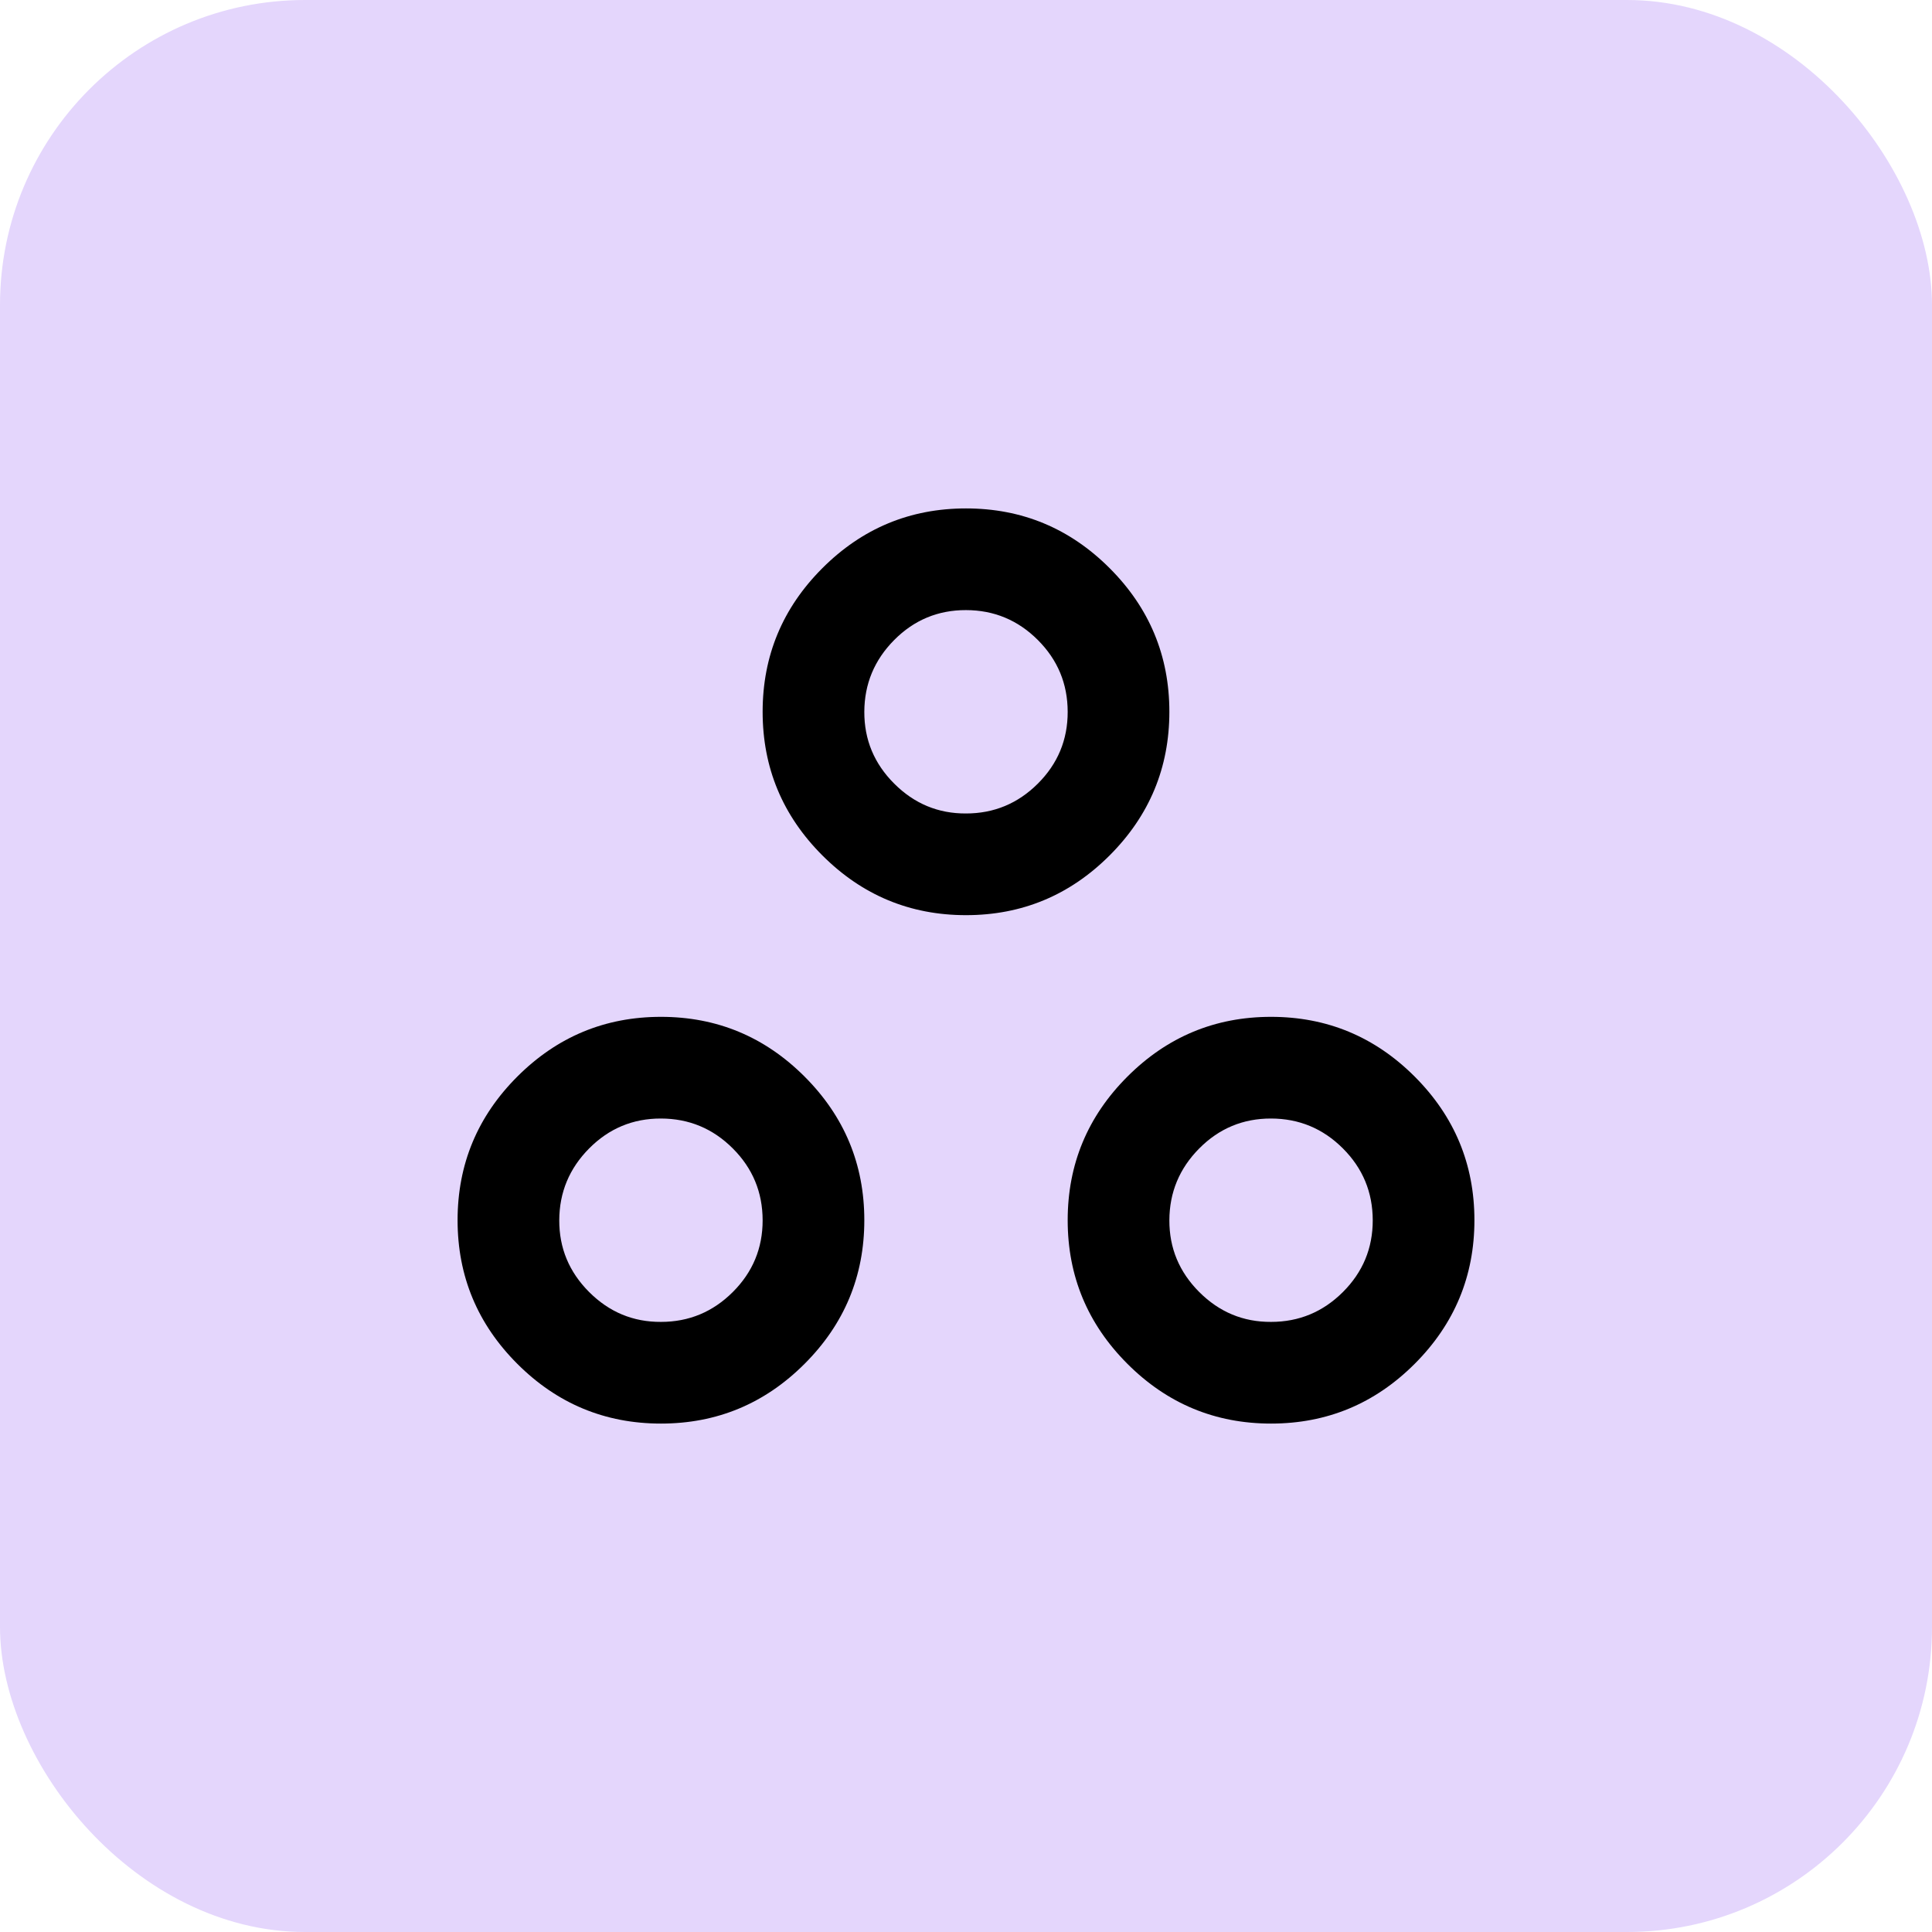
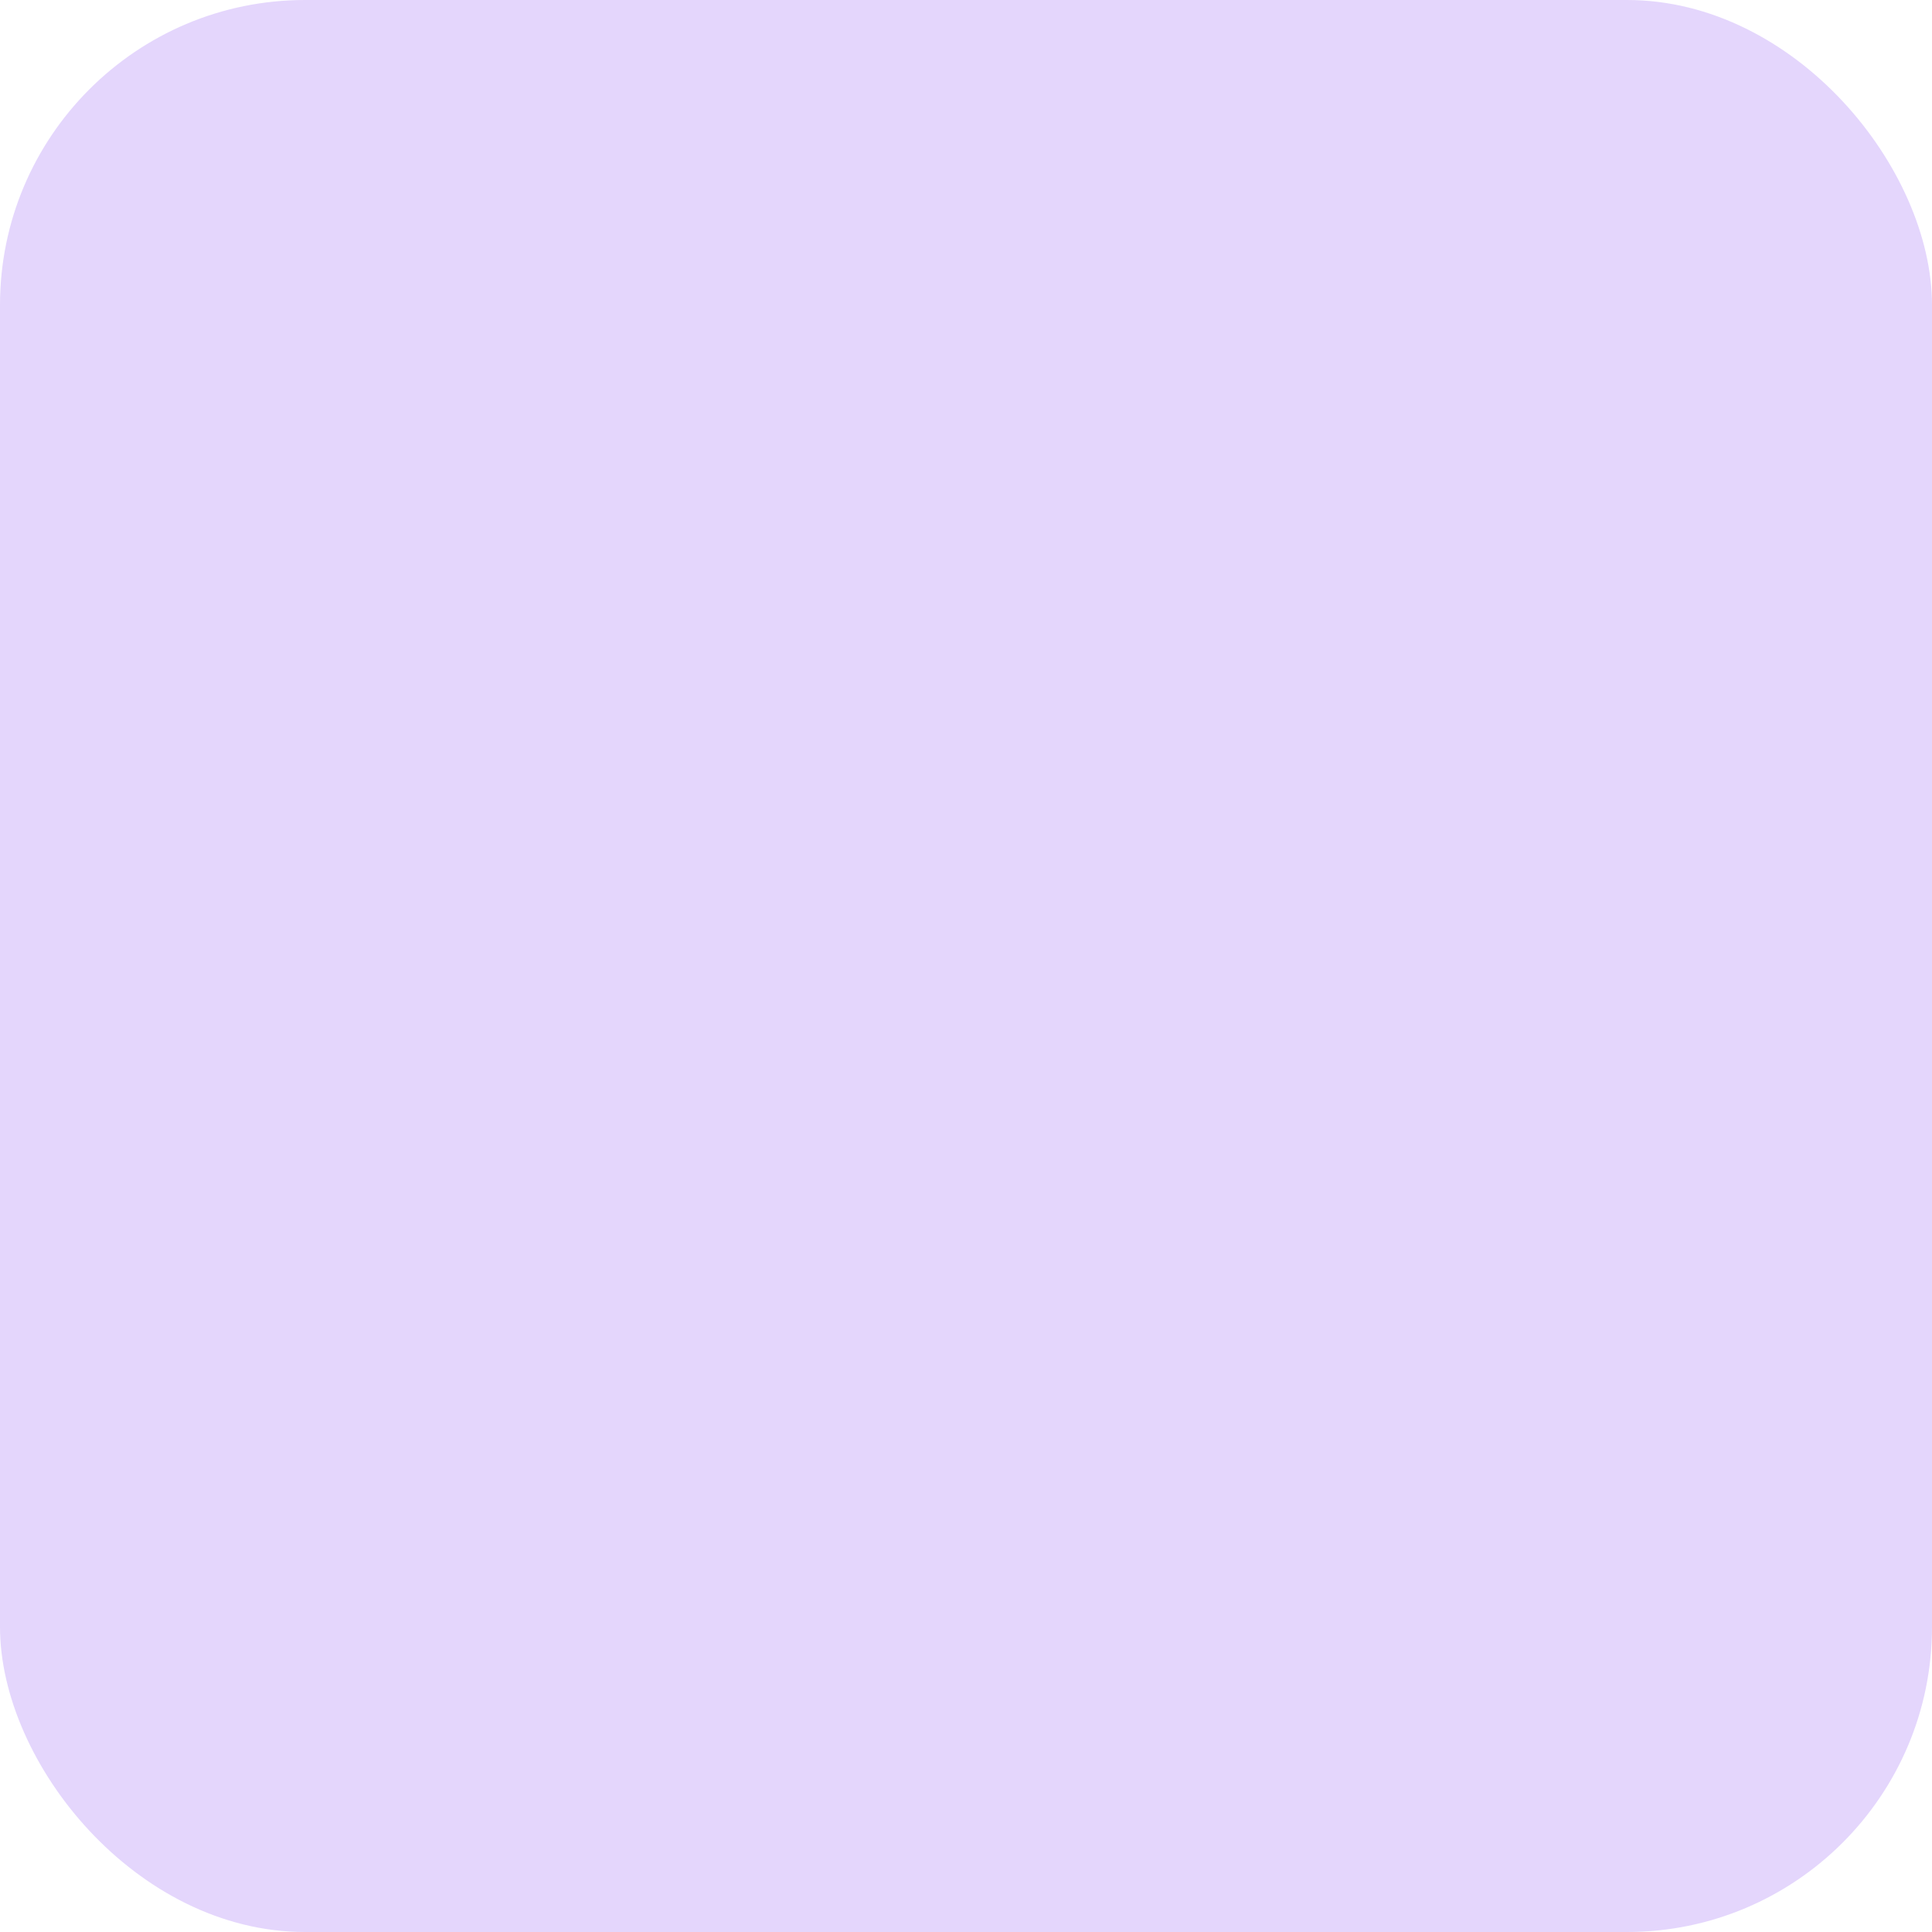
<svg xmlns="http://www.w3.org/2000/svg" width="38" height="38" viewBox="0 0 38 38" fill="none">
  <rect width="38" height="38" rx="6" fill="#E4D6FC" />
-   <path d="M13 28C11.9 28 10.958 27.608 10.175 26.825C9.392 26.042 9 25.1 9 24C9 22.9 9.392 21.958 10.175 21.175C10.958 20.392 11.9 20 13 20C14.1 20 15.042 20.392 15.825 21.175C16.608 21.958 17 22.9 17 24C17 25.1 16.608 26.042 15.825 26.825C15.042 27.608 14.1 28 13 28ZM25 28C23.9 28 22.958 27.608 22.175 26.825C21.392 26.042 21 25.1 21 24C21 22.9 21.392 21.958 22.175 21.175C22.958 20.392 23.9 20 25 20C26.1 20 27.042 20.392 27.825 21.175C28.608 21.958 29 22.9 29 24C29 25.1 28.608 26.042 27.825 26.825C27.042 27.608 26.1 28 25 28ZM13 26C13.55 26 14.021 25.804 14.413 25.413C14.805 25.022 15.001 24.551 15 24C14.999 23.449 14.804 22.979 14.413 22.588C14.022 22.197 13.551 22.001 13 22C12.449 21.999 11.978 22.195 11.588 22.588C11.198 22.981 11.002 23.452 11 24C10.998 24.548 11.194 25.019 11.588 25.413C11.982 25.807 12.453 26.003 13 26ZM25 26C25.55 26 26.021 25.804 26.413 25.413C26.805 25.022 27.001 24.551 27 24C26.999 23.449 26.804 22.979 26.413 22.588C26.022 22.197 25.551 22.001 25 22C24.449 21.999 23.978 22.195 23.588 22.588C23.198 22.981 23.002 23.452 23 24C22.998 24.548 23.194 25.019 23.588 25.413C23.982 25.807 24.453 26.003 25 26ZM19 18C17.9 18 16.958 17.608 16.175 16.825C15.392 16.042 15 15.1 15 14C15 12.9 15.392 11.958 16.175 11.175C16.958 10.392 17.9 10 19 10C20.1 10 21.042 10.392 21.825 11.175C22.608 11.958 23 12.9 23 14C23 15.1 22.608 16.042 21.825 16.825C21.042 17.608 20.1 18 19 18ZM19 16C19.55 16 20.021 15.804 20.413 15.413C20.805 15.022 21.001 14.551 21 14C20.999 13.449 20.804 12.979 20.413 12.588C20.022 12.197 19.551 12.001 19 12C18.449 11.999 17.978 12.195 17.588 12.588C17.198 12.981 17.002 13.452 17 14C16.998 14.548 17.194 15.019 17.588 15.413C17.982 15.807 18.453 16.003 19 16Z" fill="black" />
</svg>